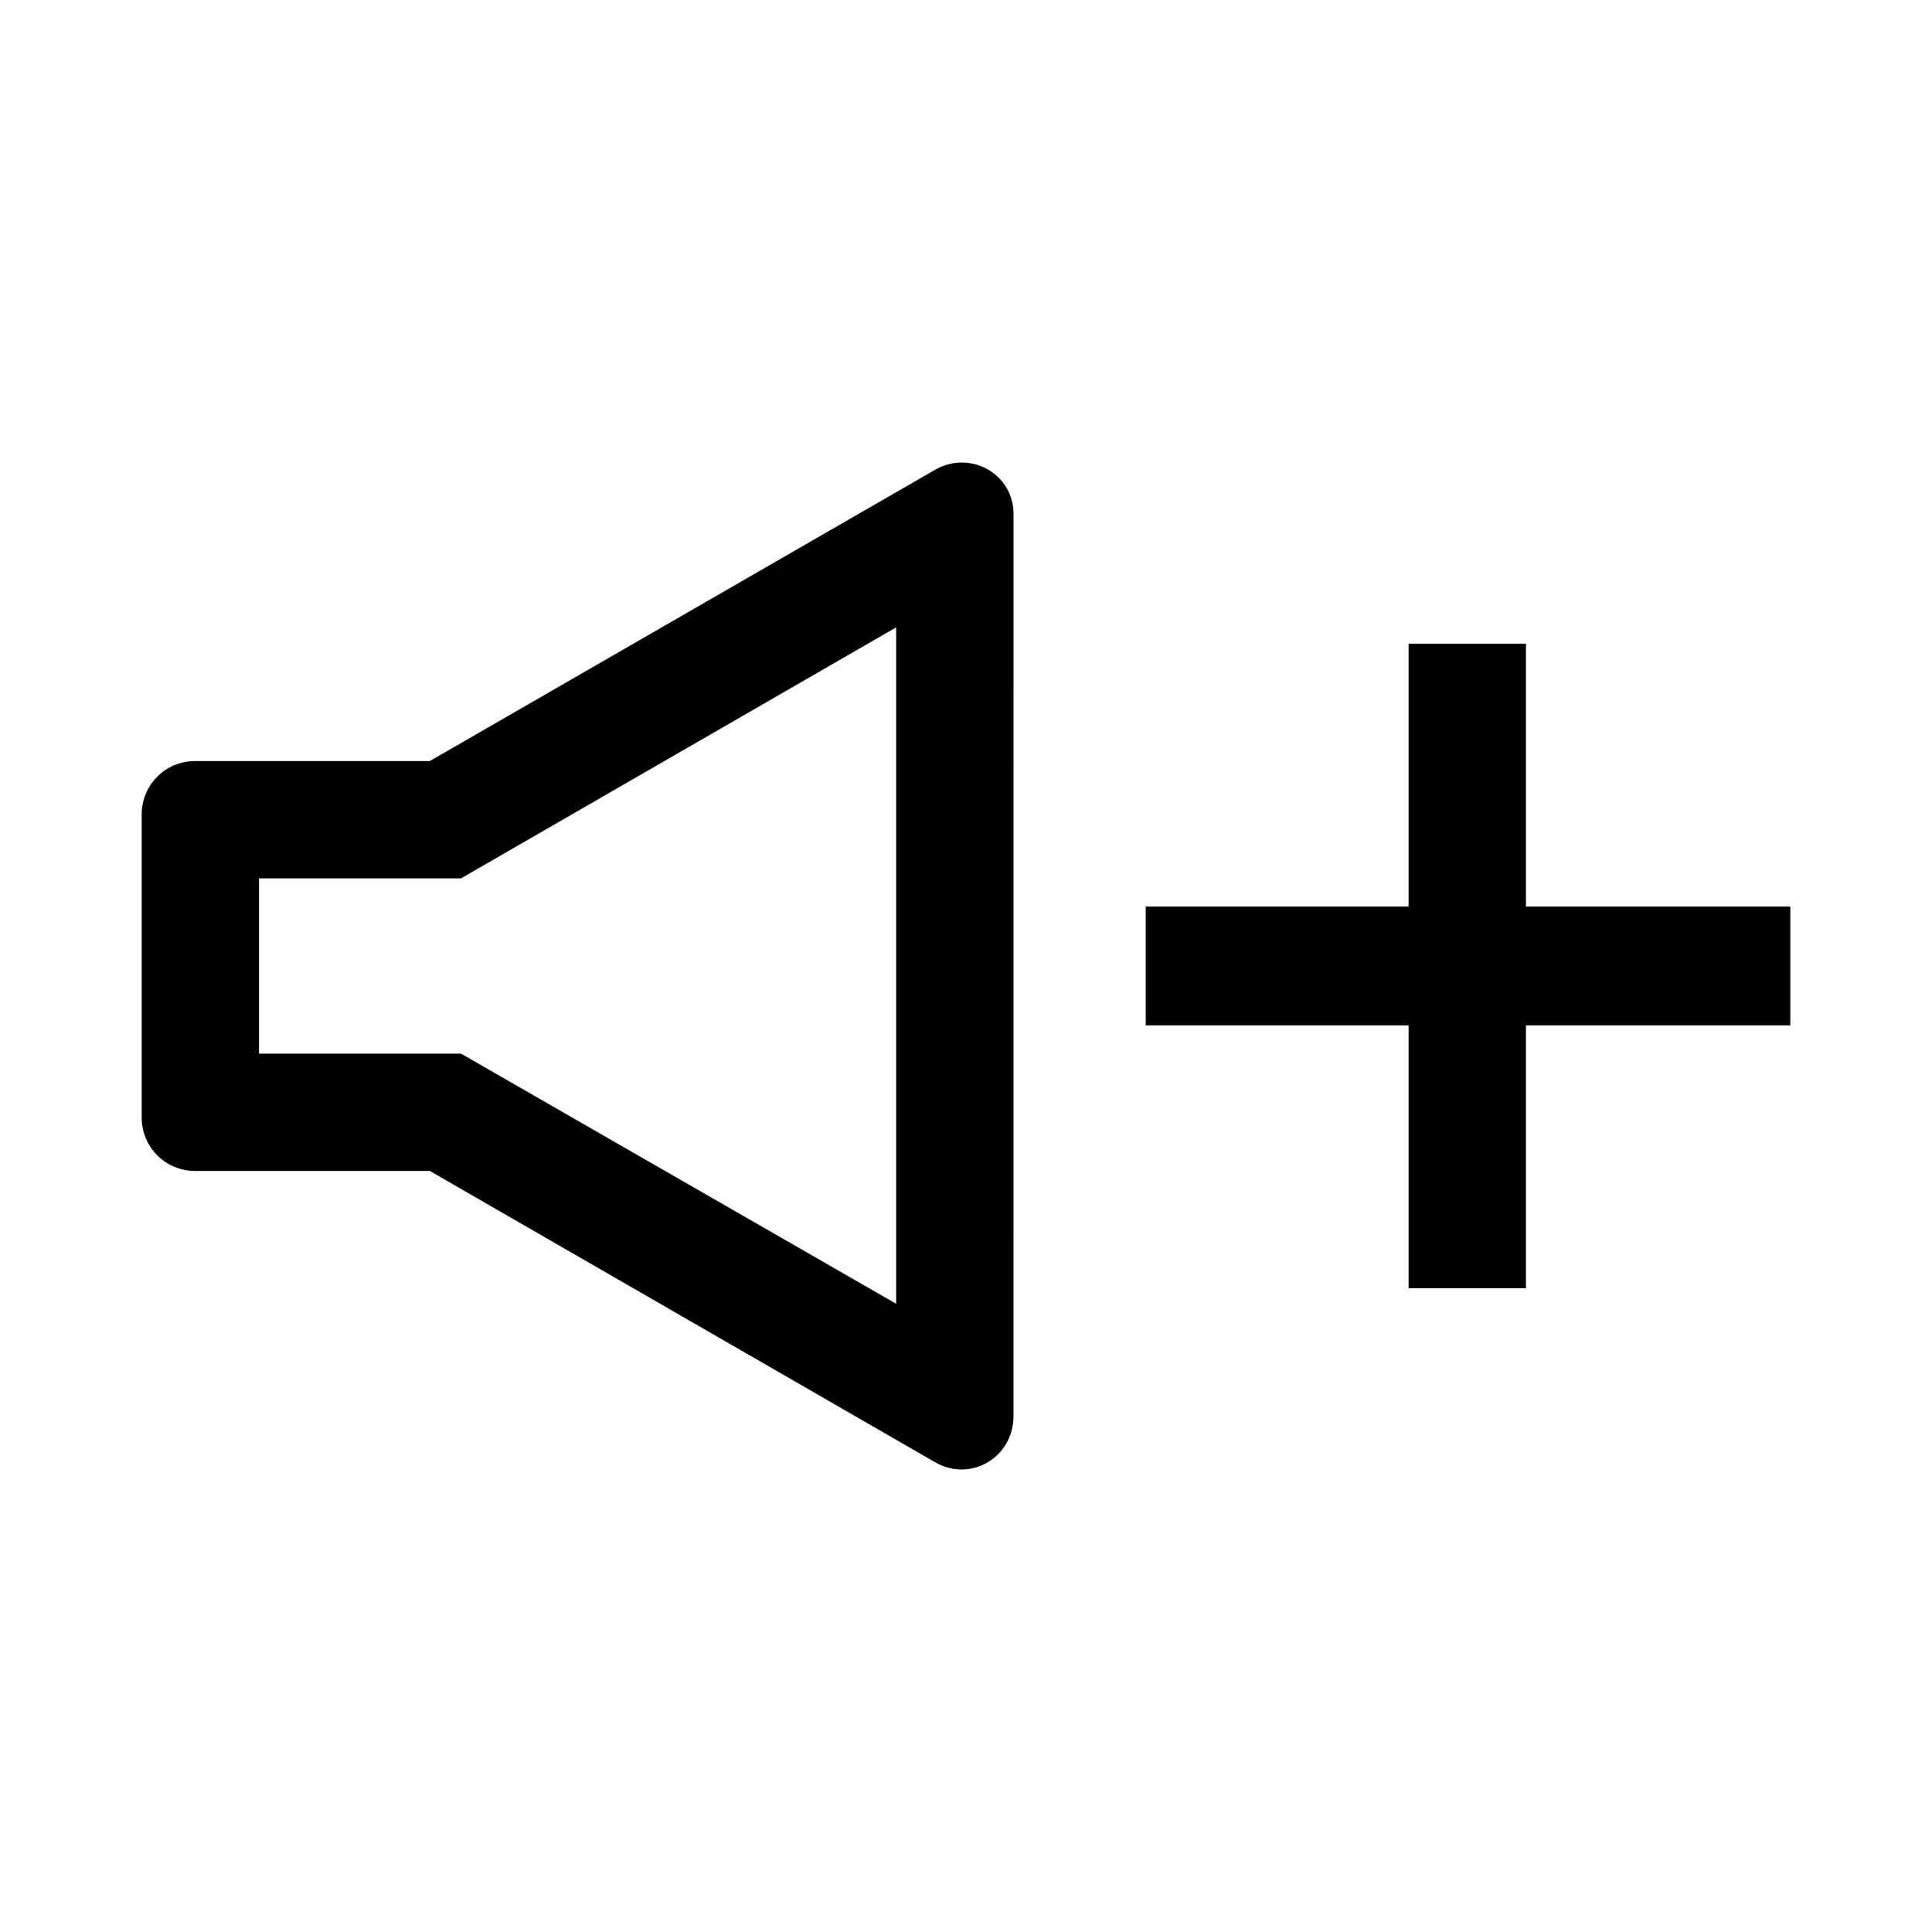
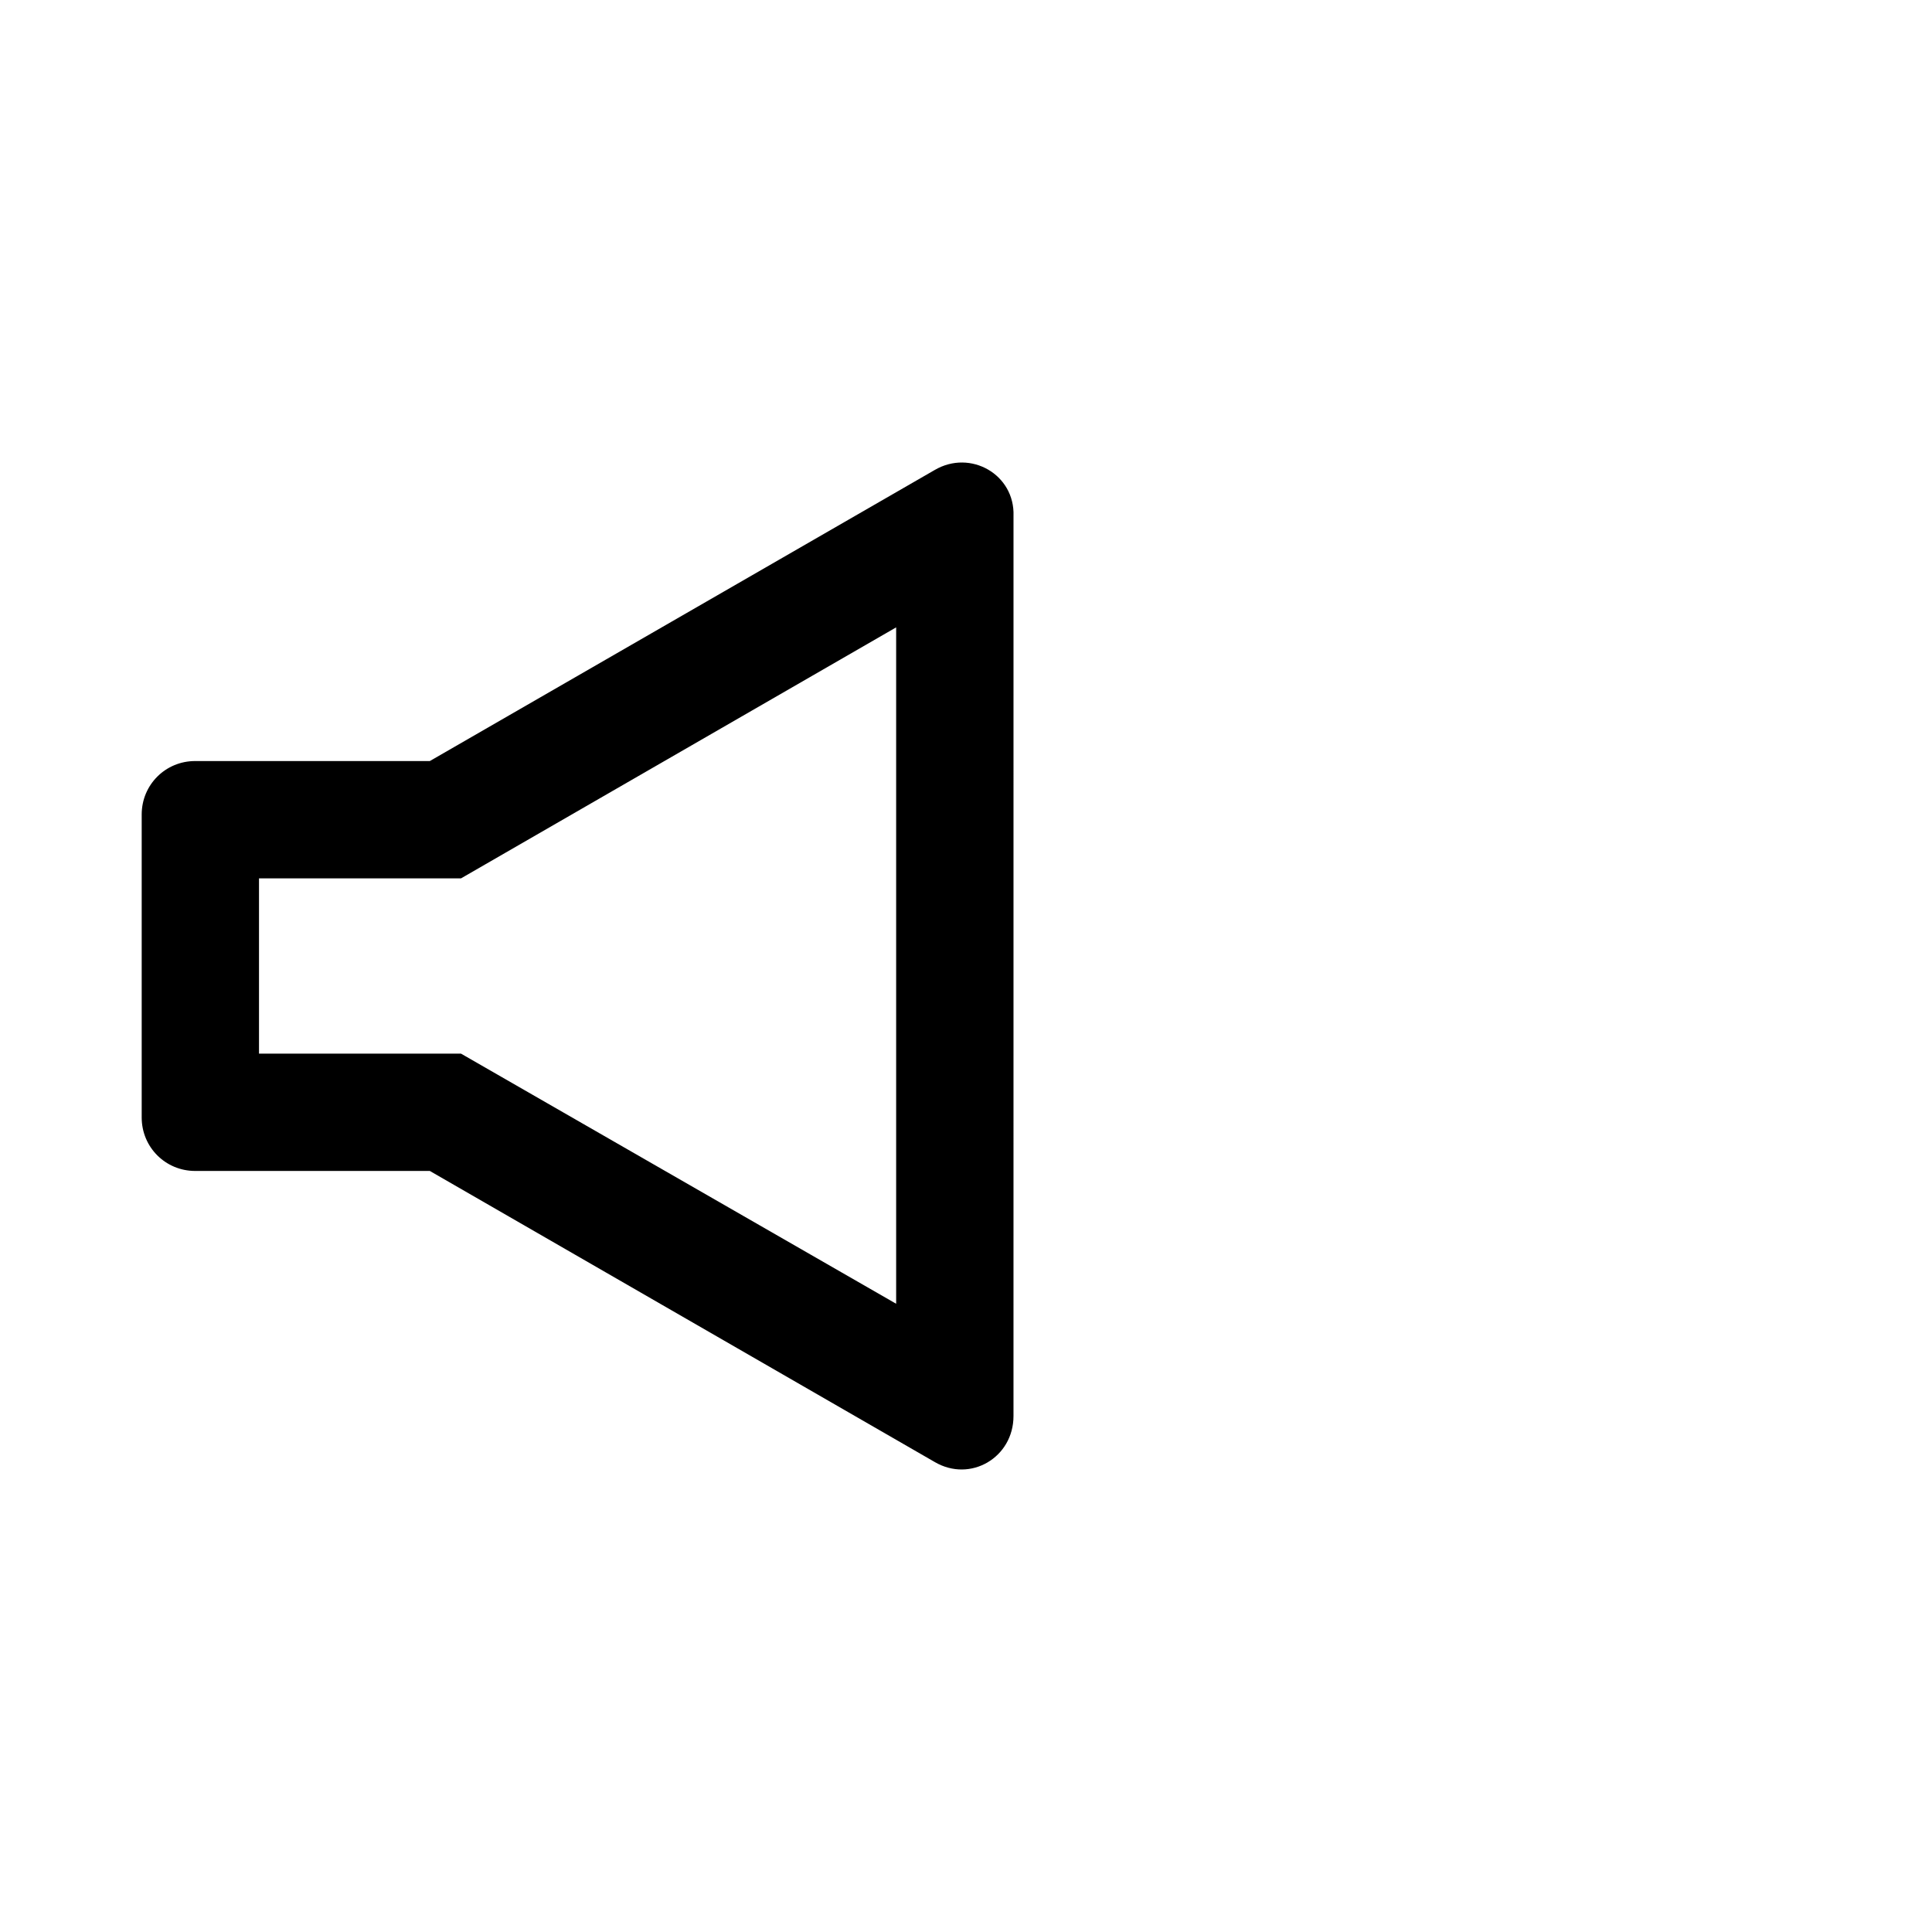
<svg xmlns="http://www.w3.org/2000/svg" fill="#000000" width="800px" height="800px" version="1.1" viewBox="144 144 512 512">
  <g>
    <path d="m391.73 268.54-133.82 77.145h-62.191c-7.871 0-14.168 6.297-14.168 14.168v80.293c0 7.871 6.297 14.168 14.168 14.168h62.188l133.82 77.145c9.445 5.512 20.859-1.18 20.859-12.203l0.004-238.51c0.395-11.023-11.414-17.715-20.859-12.203zm-9.84 221.2-115.72-66.516h-53.531v-46.445h53.531l115.32-66.52v179.48z" />
-     <path d="m548.39 384.25v-69.668h-31.094v69.668h-69.668v31.488h69.668v69.668h31.094v-69.668h70.059v-31.488z" />
  </g>
</svg>